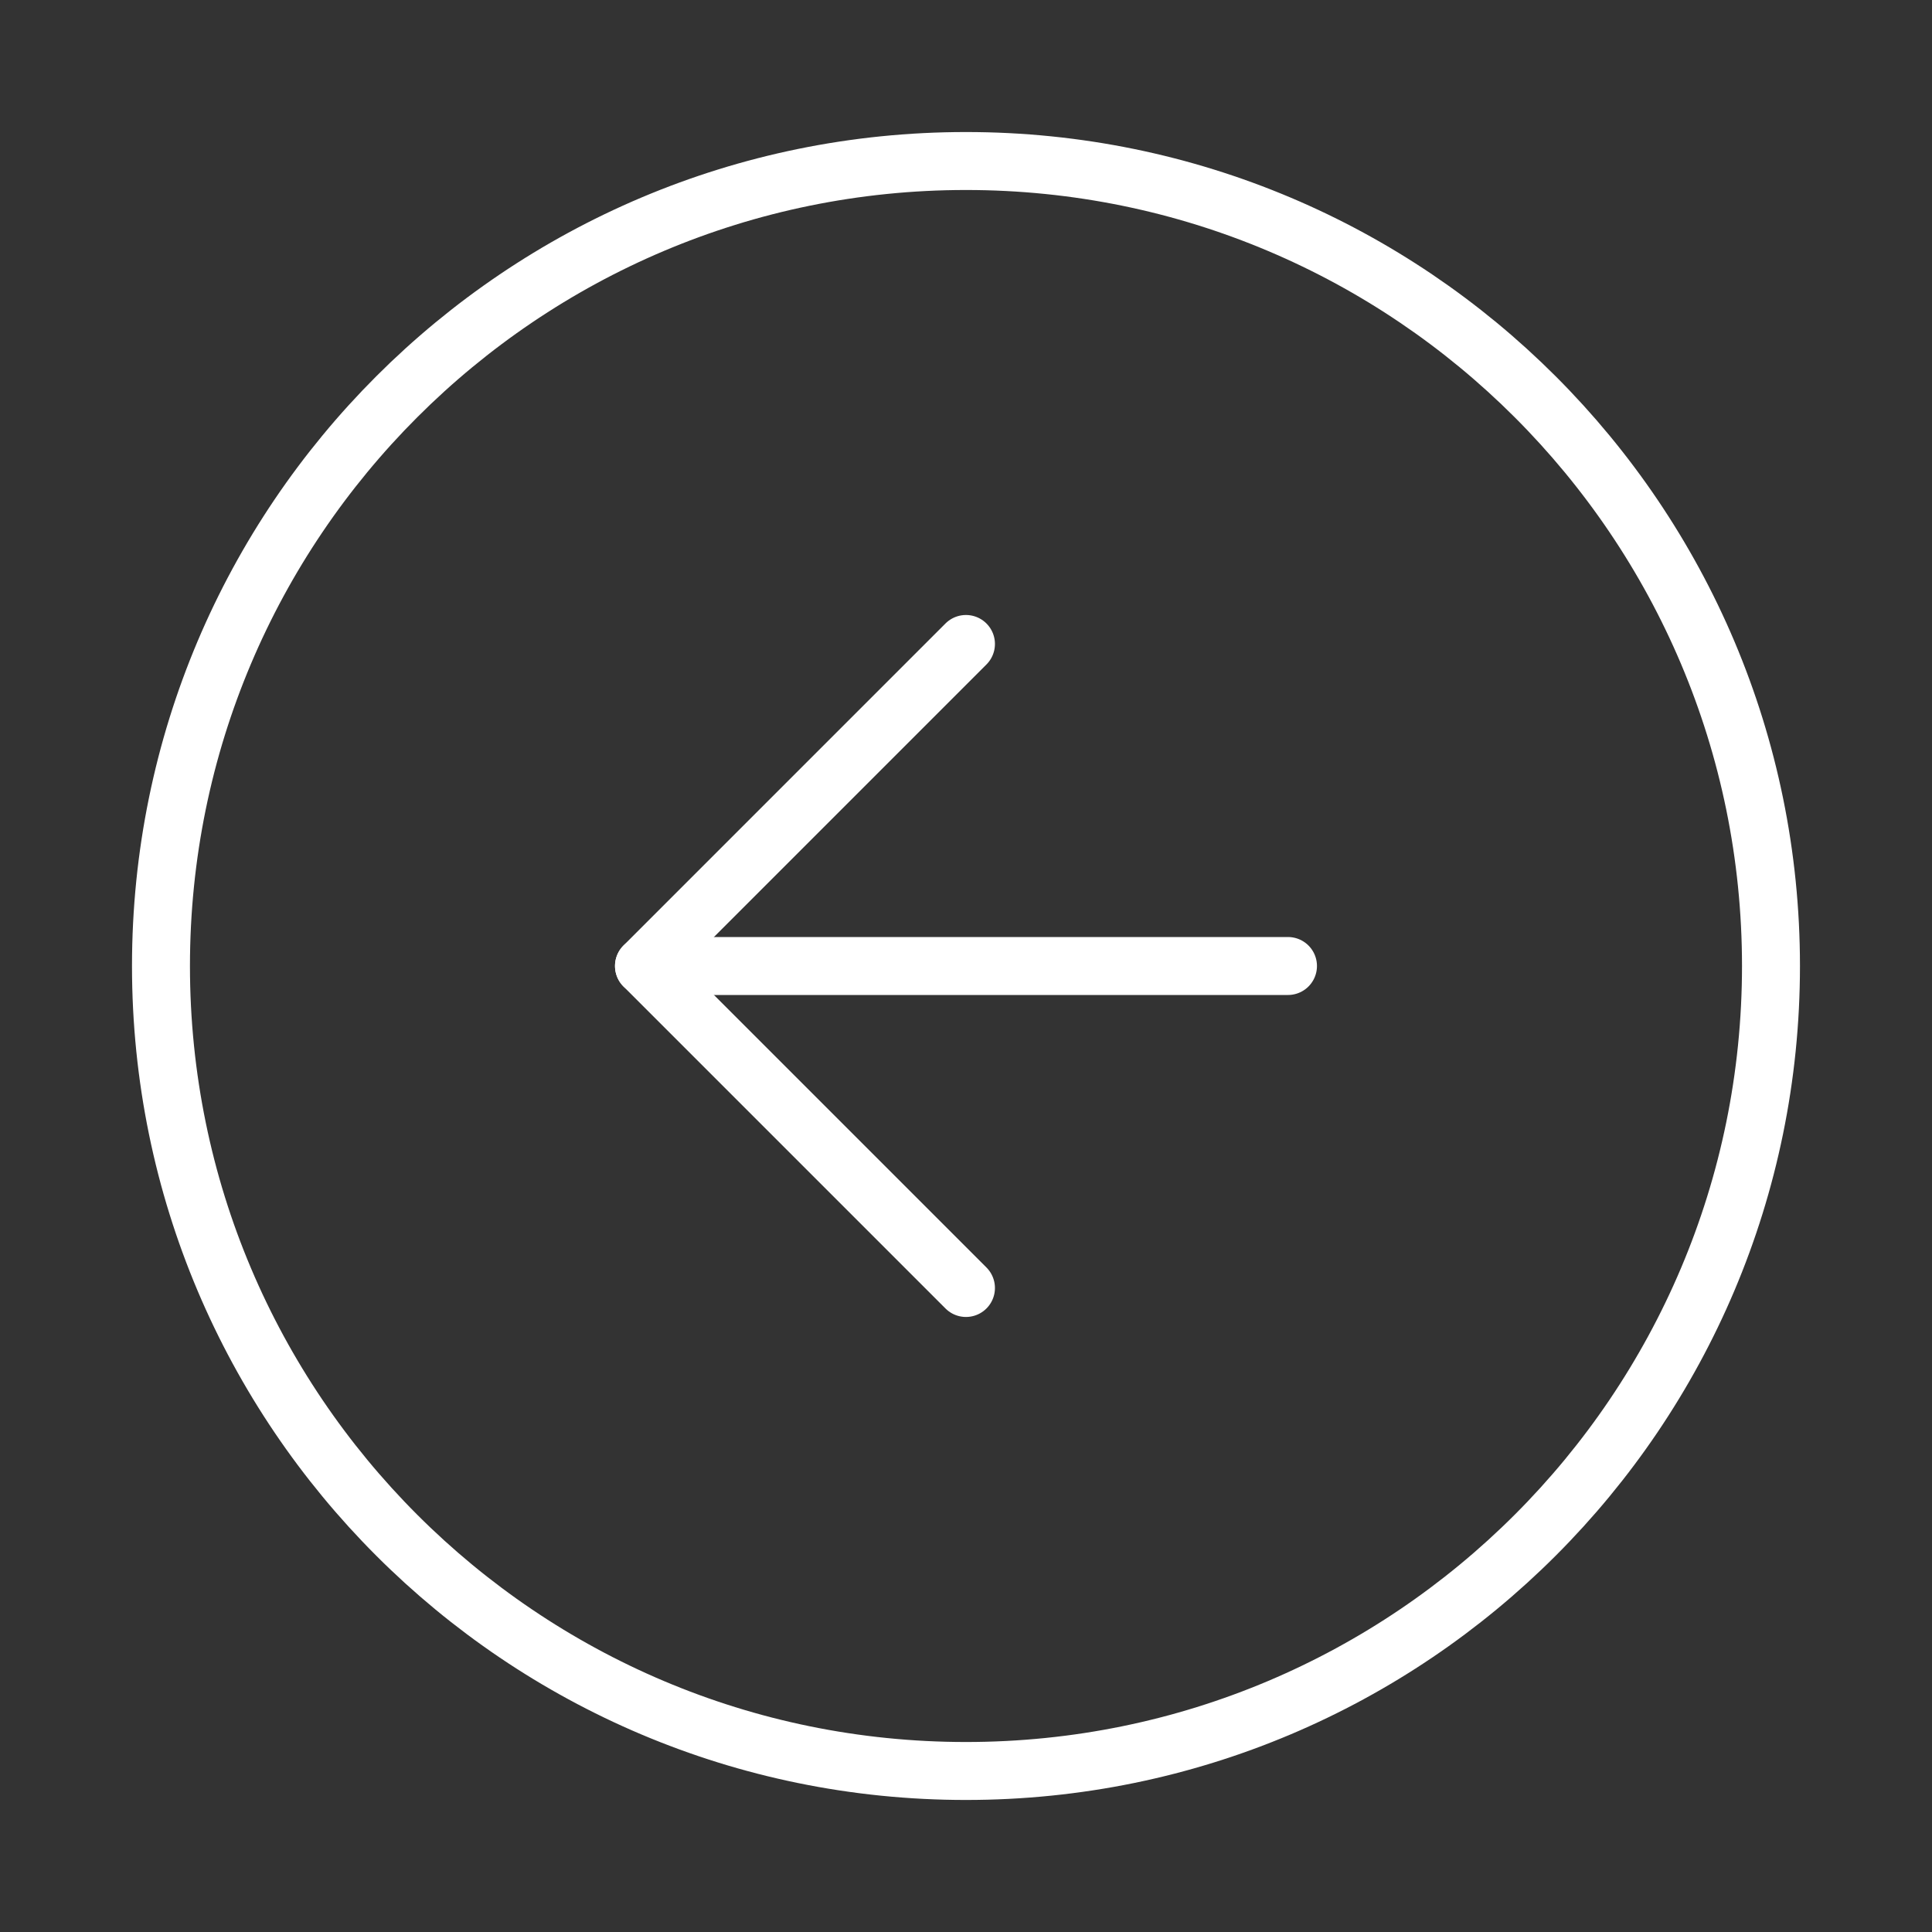
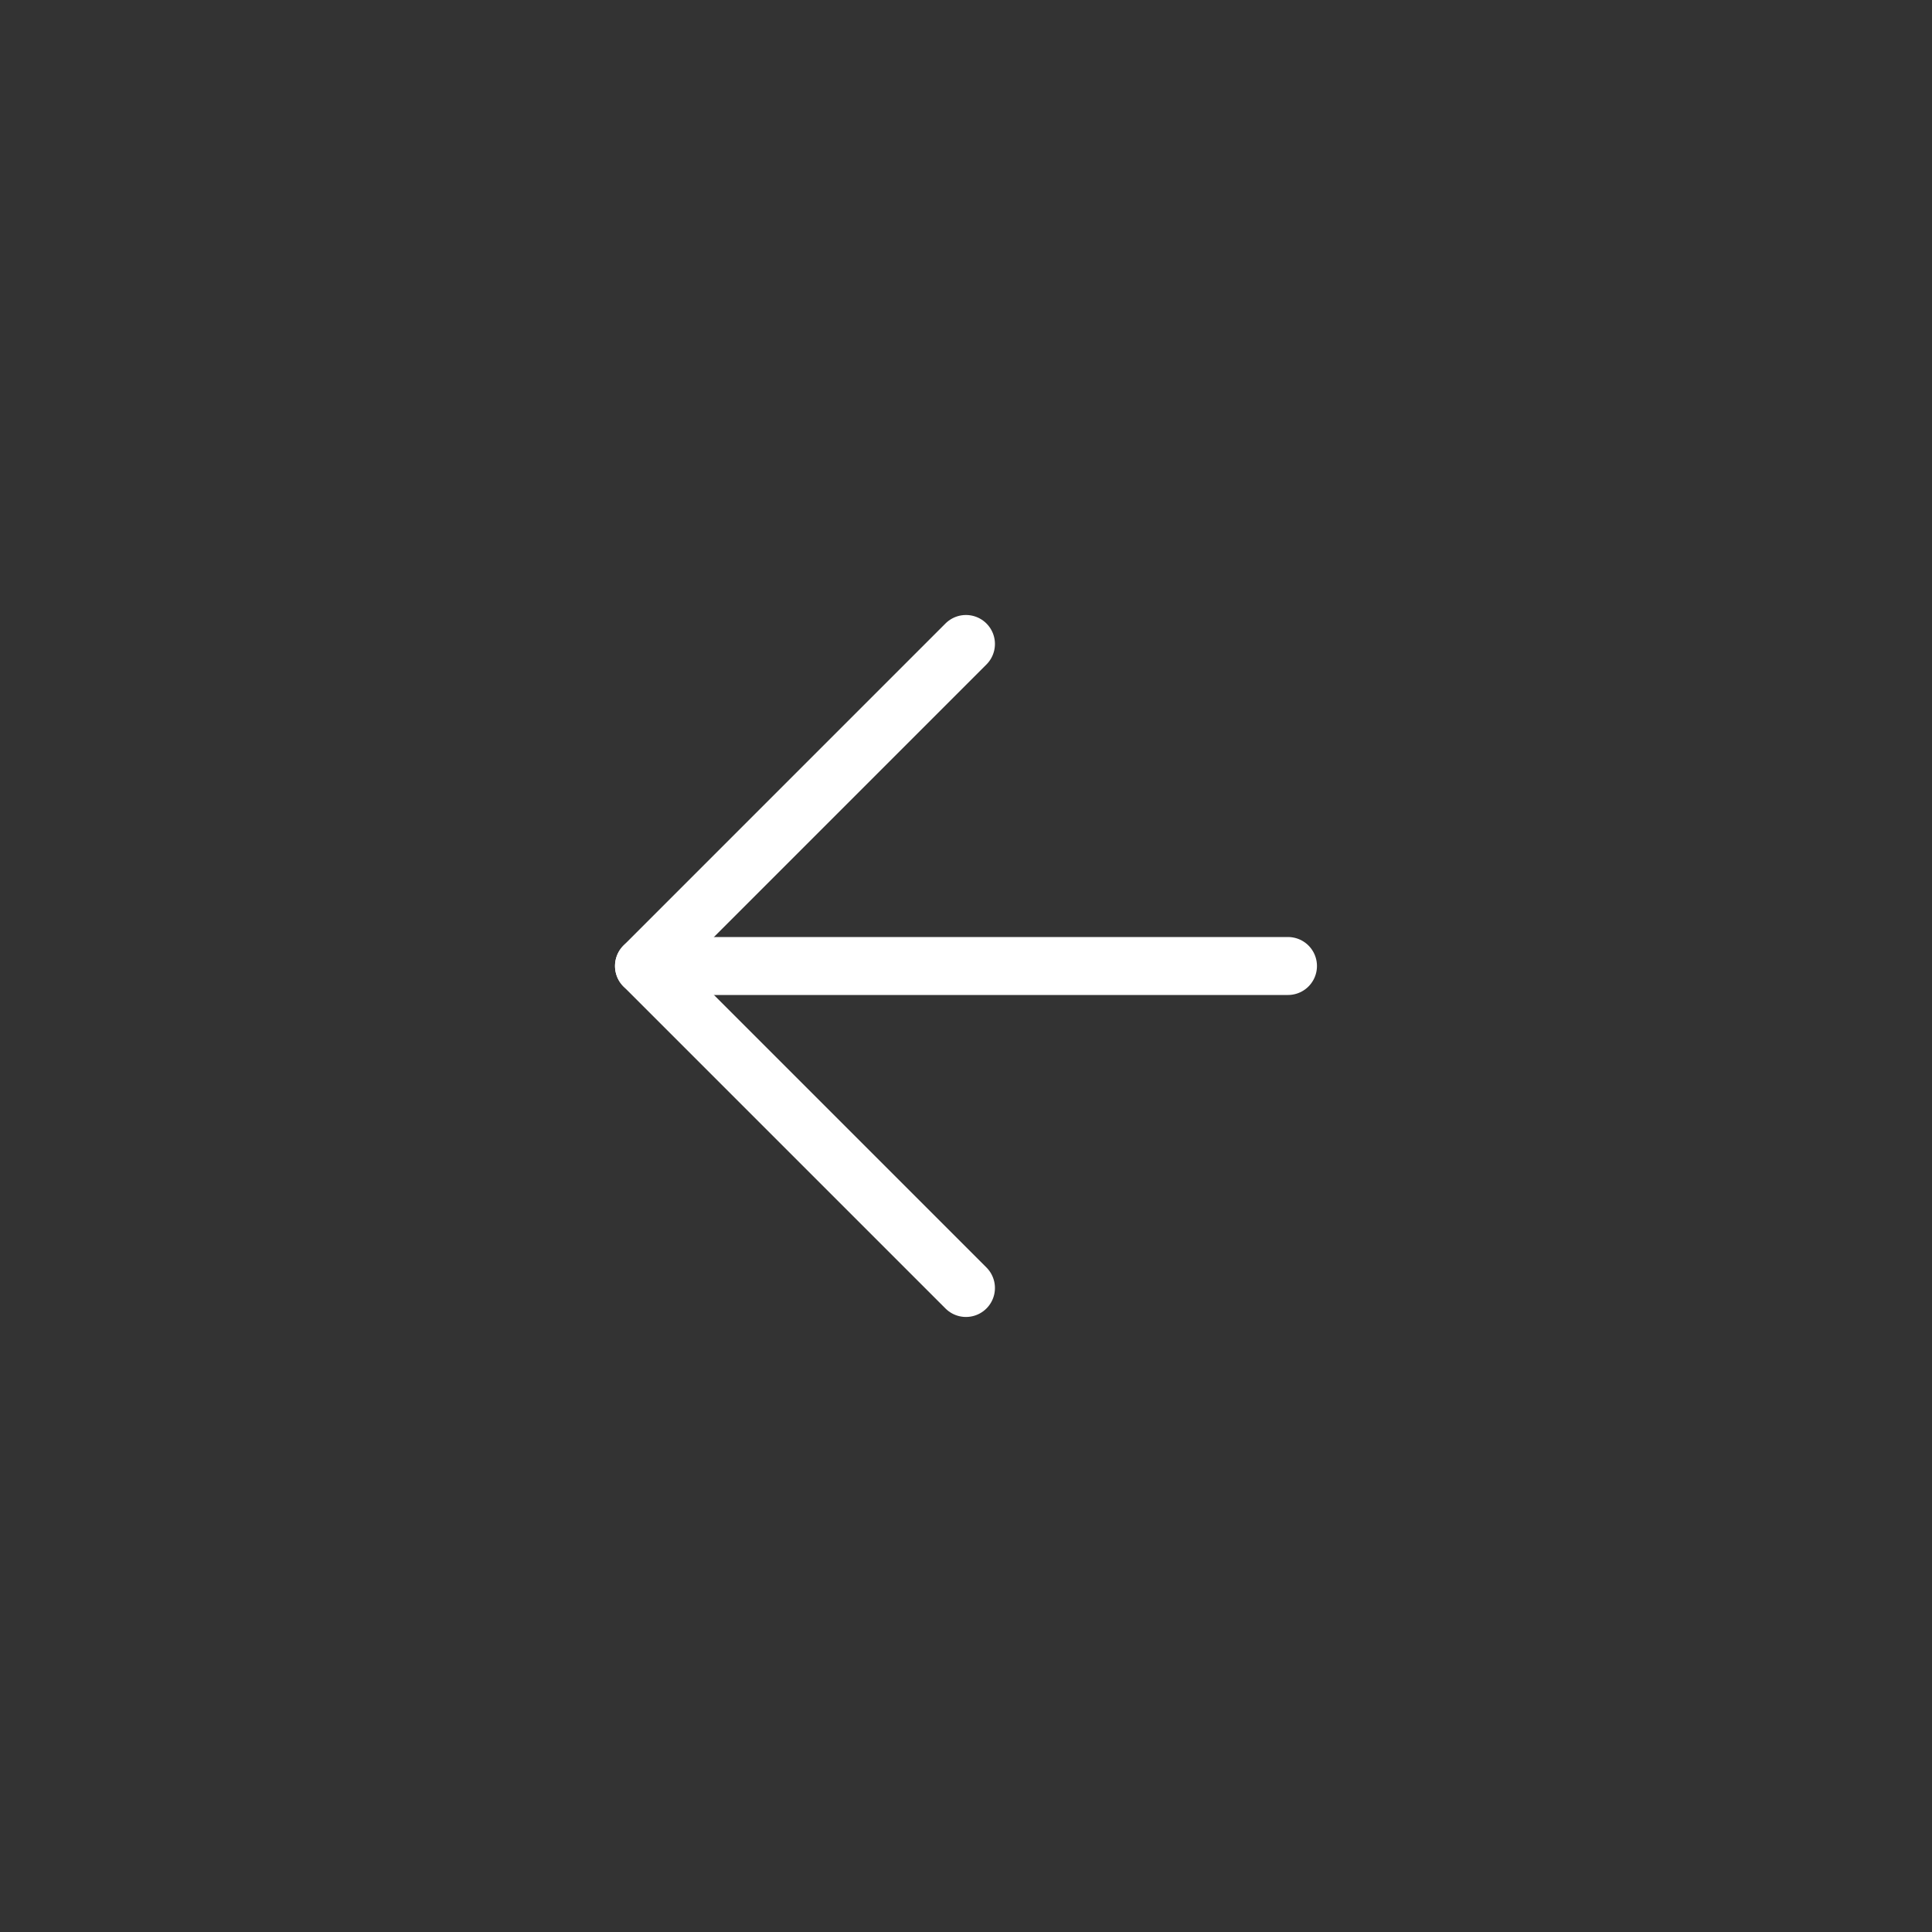
<svg xmlns="http://www.w3.org/2000/svg" width="50" height="50" viewBox="0 0 50 50" fill="none">
  <rect x="0" y="0" width="50" height="50" fill="#333333" stroke="none" />
-   <path d="M24.999 45.833C36.505 45.833 45.833 36.506 45.833 25C45.833 13.494 36.505 4.167 24.999 4.167C13.493 4.167 4.166 13.494 4.166 25C4.166 36.506 13.493 45.833 24.999 45.833Z" stroke="white" stroke-width="1.5" stroke-linecap="round" stroke-linejoin="round" />
  <path d="M24.999 16.666L16.666 25L24.999 33.333" stroke="white" stroke-width="1.5" stroke-linecap="round" stroke-linejoin="round" />
  <path d="M33.333 25H16.666" stroke="white" stroke-width="1.5" stroke-linecap="round" stroke-linejoin="round" />
</svg>